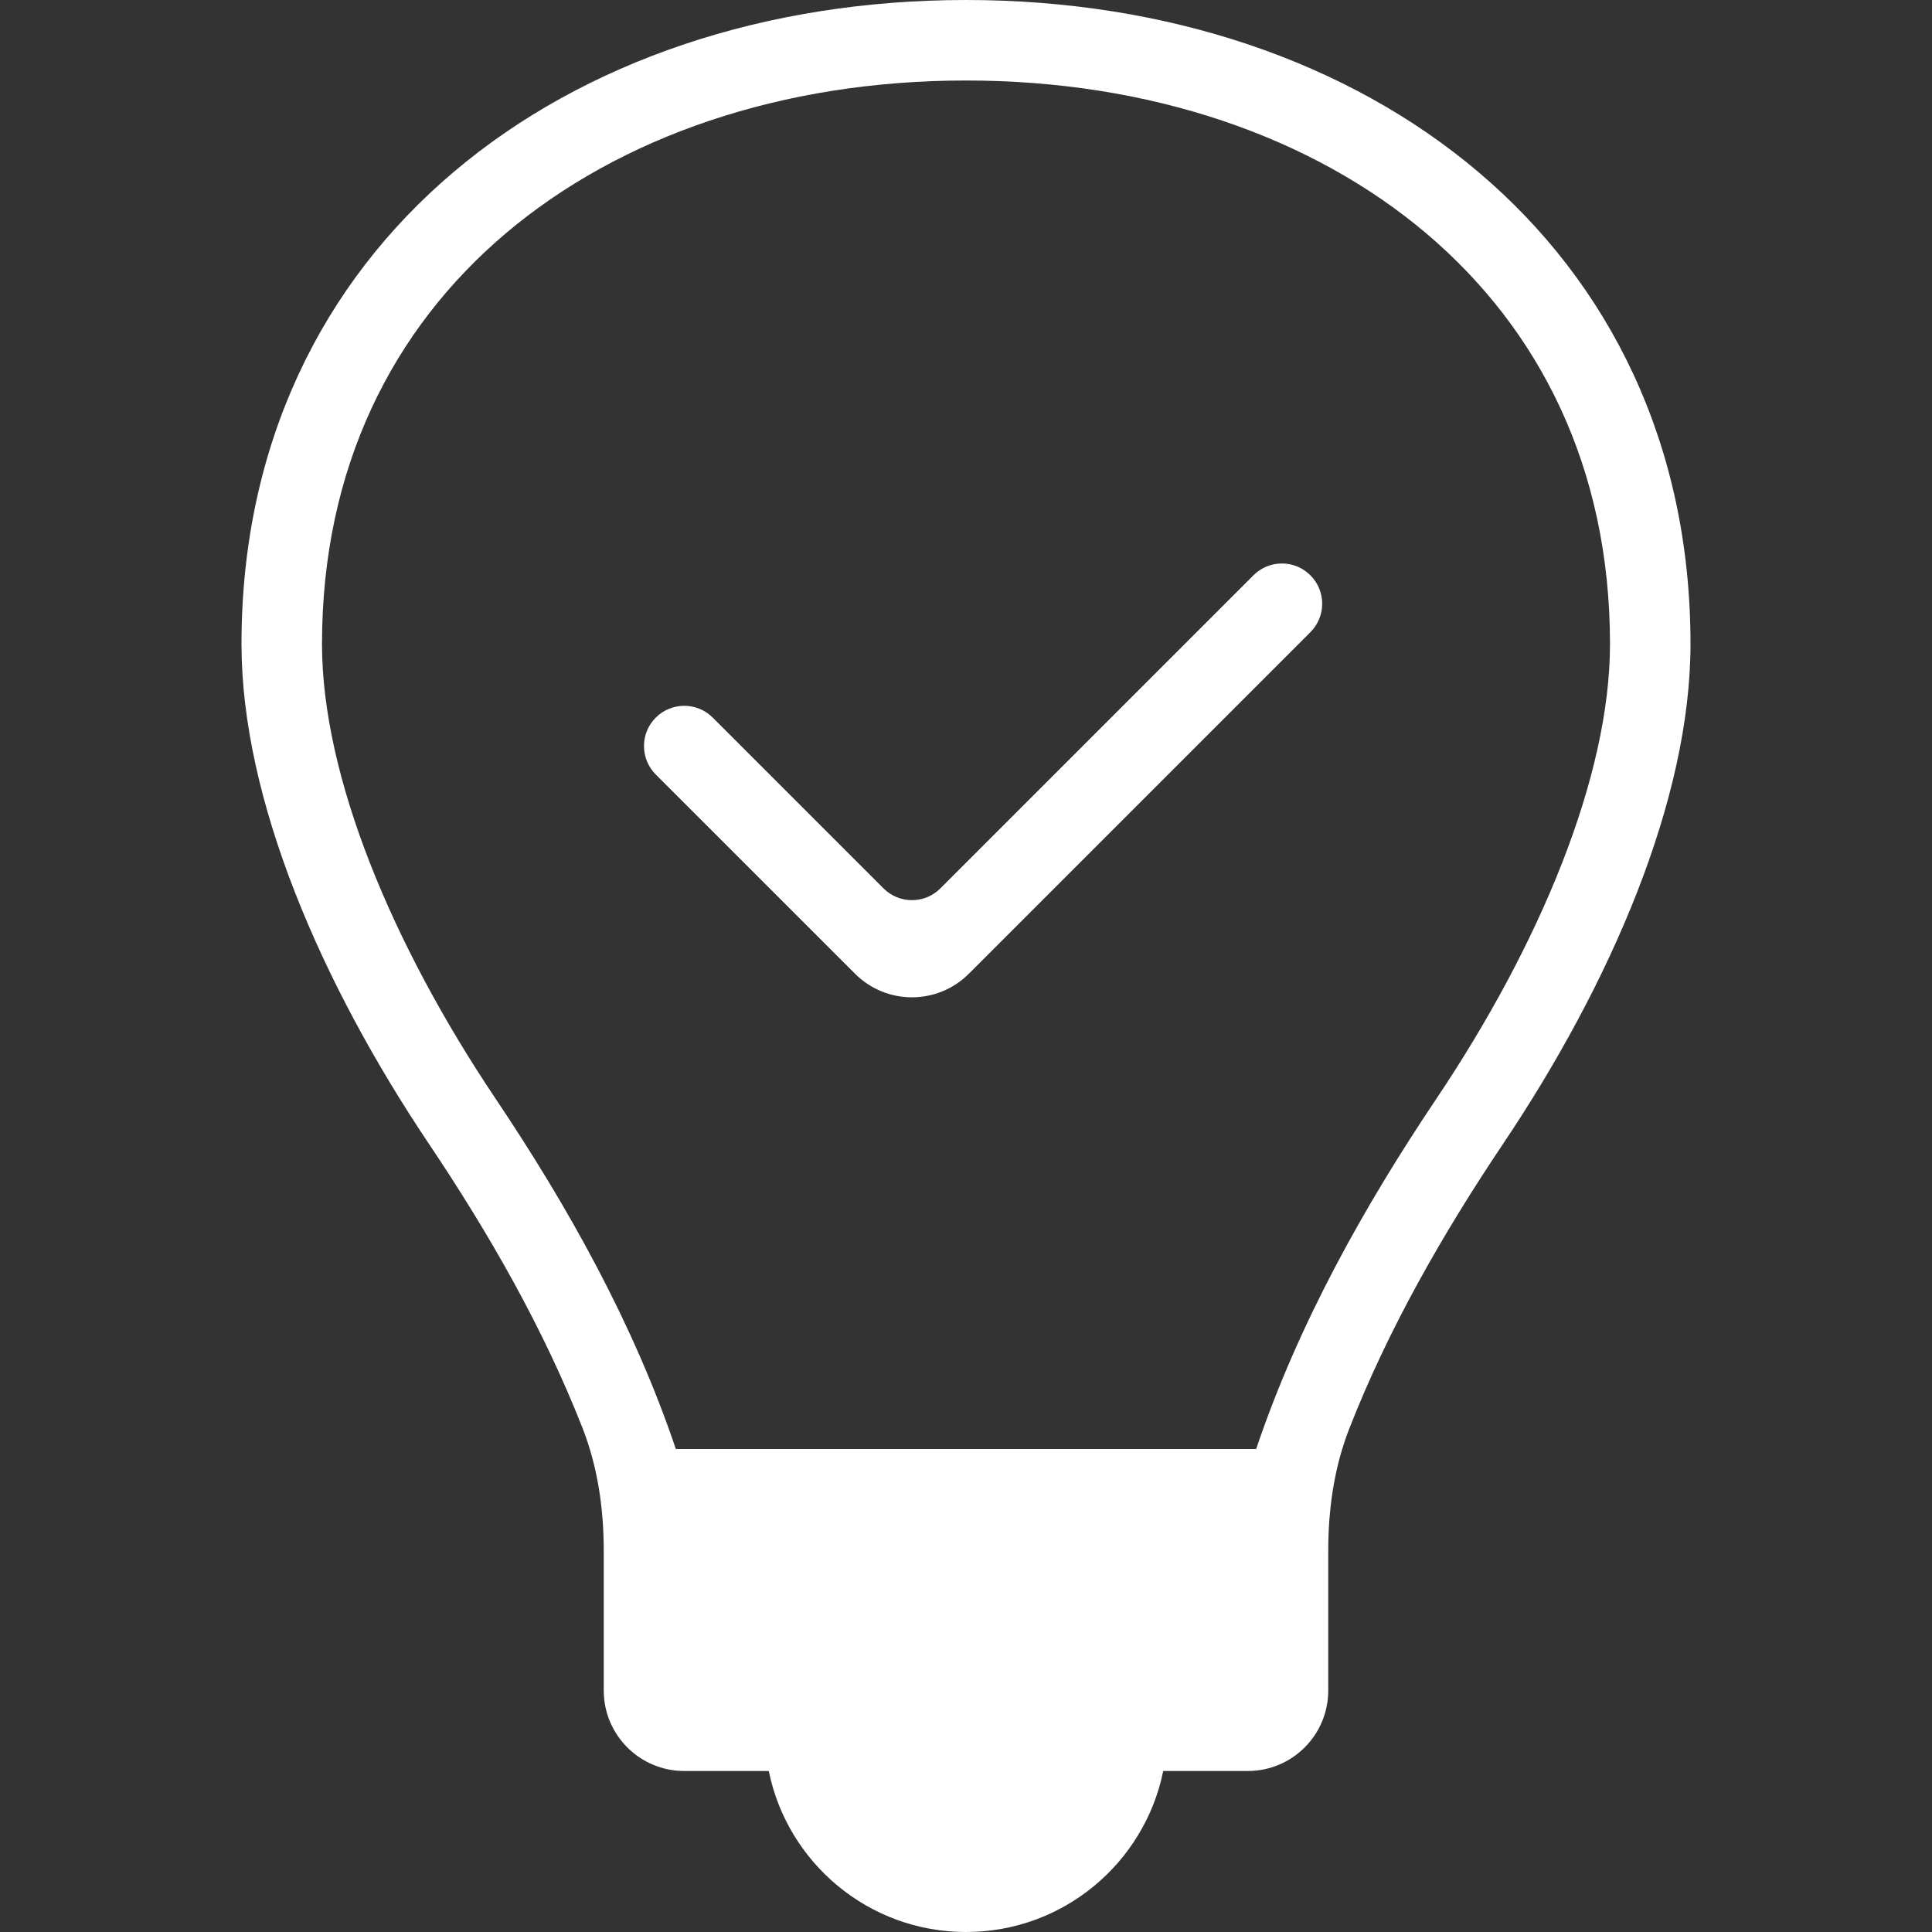
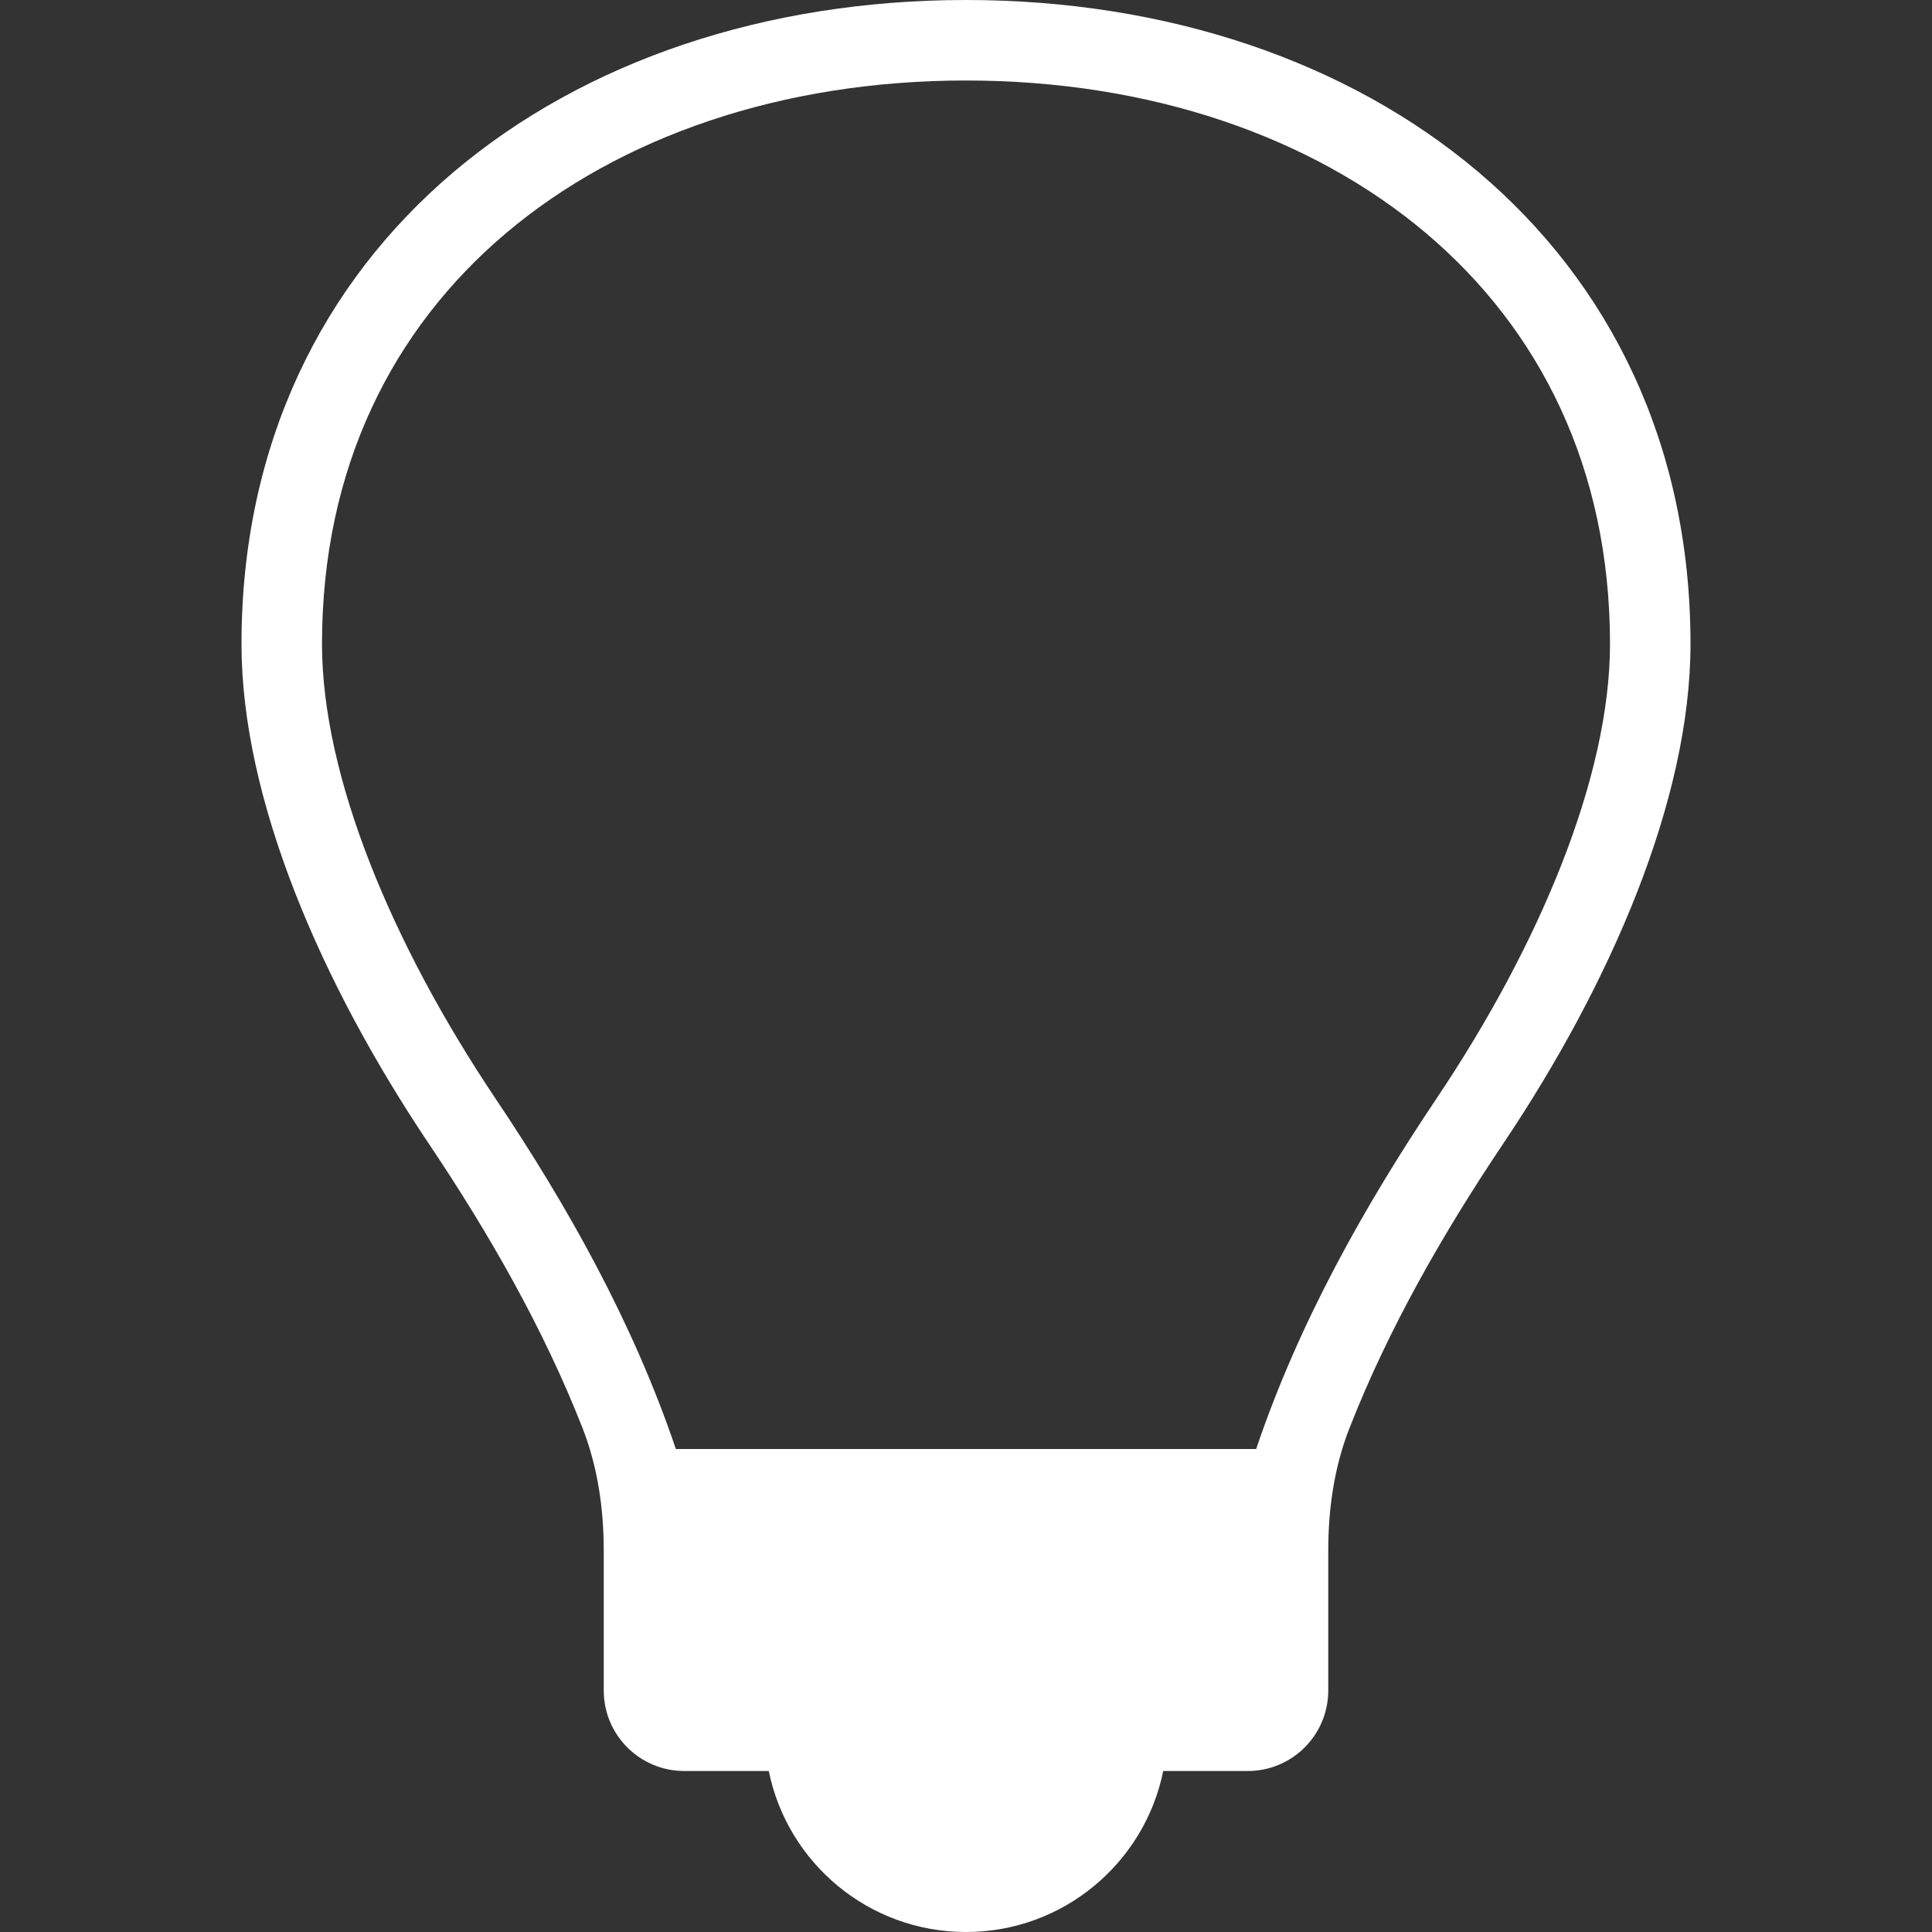
<svg xmlns="http://www.w3.org/2000/svg" width="48" height="48" viewBox="0 0 48 48" fill="none">
  <rect x="0" y="0" width="48" height="48" fill="#333333" stroke="none" />
  <path fill-rule="evenodd" clip-rule="evenodd" d="M15 38.526C15 37.485 14.851 36.445 14.472 35.477C13.5 33 12.147 30.639 10.656 28.418C7.992 24.449 6 19.872 6 16C6 6.059 14.059 0 24 0C33.941 0 42 6.059 42 16C42 19.872 40.008 24.449 37.344 28.418C35.853 30.639 34.5 33 33.529 35.477C33.148 36.445 33 37.485 33 38.526V42C33 43.105 32.105 44 31 44H28.9C28.437 46.282 26.419 48 24 48C21.581 48 19.563 46.282 19.1 44H17C15.895 44 15 43.105 15 42V38.526ZM40 16C40 19.287 38.261 23.463 35.683 27.303C33.917 29.934 32.27 32.853 31.209 36H16.791C15.729 32.853 14.083 29.934 12.317 27.303C9.739 23.463 8 19.287 8 16C8 11.617 9.757 8.175 12.564 5.799C15.404 3.395 19.423 2 24 2C28.577 2 32.596 3.395 35.436 5.799C38.243 8.175 40 11.617 40 16Z" fill="white" />
-   <path d="M32.556 15.707C32.947 15.317 32.947 14.683 32.556 14.293C32.166 13.902 31.533 13.902 31.142 14.293L23.364 22.071C22.973 22.462 22.34 22.462 21.95 22.071L17.707 17.828C17.317 17.438 16.683 17.438 16.293 17.828C15.902 18.219 15.902 18.852 16.293 19.243L21.243 24.192C22.024 24.973 23.29 24.973 24.071 24.192L32.556 15.707Z" fill="white" />
</svg>